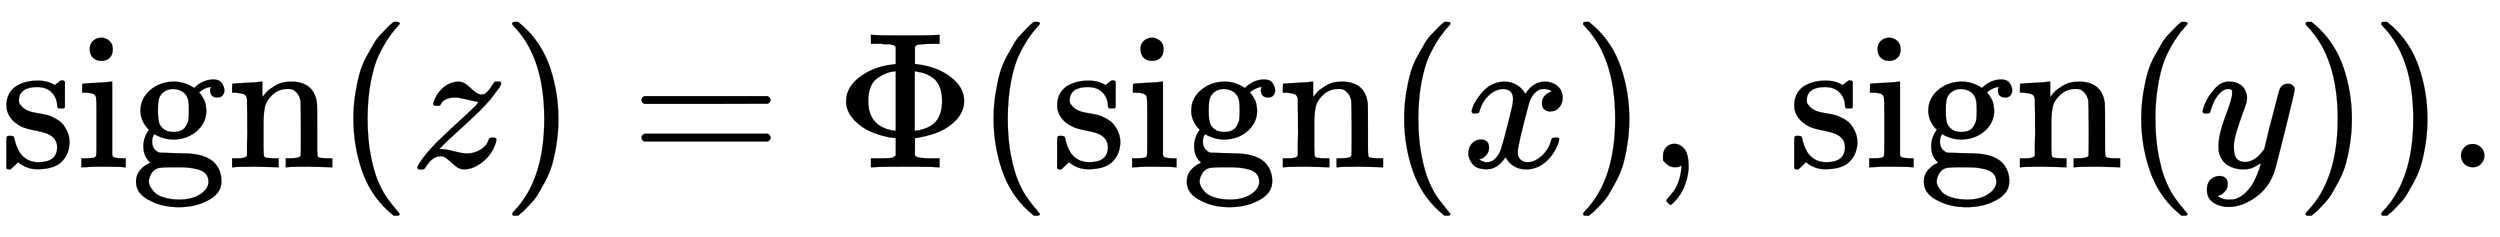
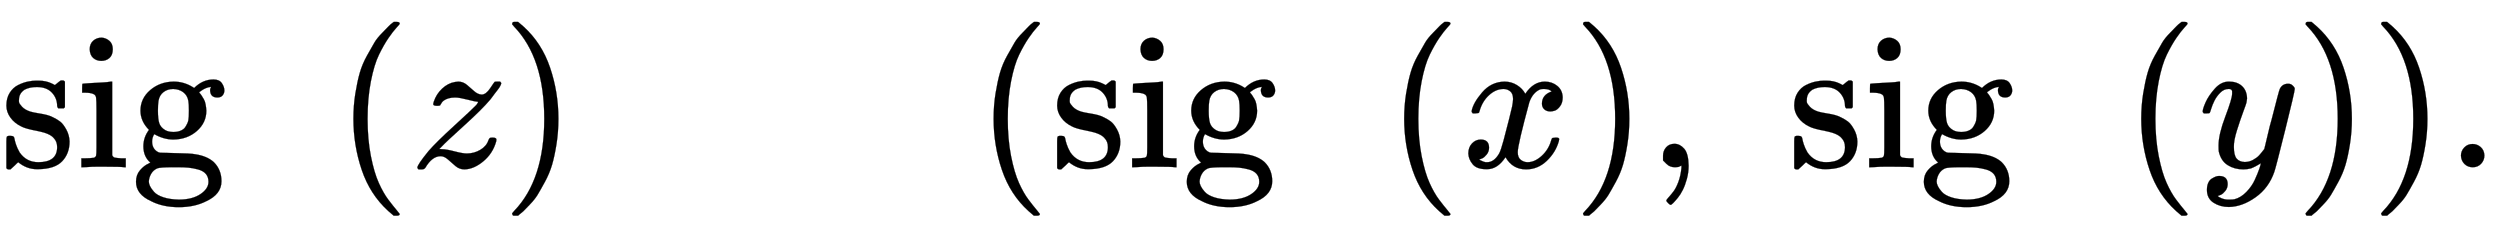
<svg xmlns="http://www.w3.org/2000/svg" xmlns:xlink="http://www.w3.org/1999/xlink" width="29.967ex" height="2.843ex" style="vertical-align: -0.838ex;" viewBox="0 -863.1 12902.5 1223.9" role="img" focusable="false" aria-labelledby="MathJax-SVG-1-Title">
  <title id="MathJax-SVG-1-Title">{\displaystyle \mathrm {sign} (z)=\Phi (\mathrm {sign} (x),\;\mathrm {sign} (y)).}</title>
  <defs aria-hidden="true">
    <path stroke-width="1" id="E1-MJMAIN-73" d="M295 316Q295 356 268 385T190 414Q154 414 128 401Q98 382 98 349Q97 344 98 336T114 312T157 287Q175 282 201 278T245 269T277 256Q294 248 310 236T342 195T359 133Q359 71 321 31T198 -10H190Q138 -10 94 26L86 19L77 10Q71 4 65 -1L54 -11H46H42Q39 -11 33 -5V74V132Q33 153 35 157T45 162H54Q66 162 70 158T75 146T82 119T101 77Q136 26 198 26Q295 26 295 104Q295 133 277 151Q257 175 194 187T111 210Q75 227 54 256T33 318Q33 357 50 384T93 424T143 442T187 447H198Q238 447 268 432L283 424L292 431Q302 440 314 448H322H326Q329 448 335 442V310L329 304H301Q295 310 295 316Z" />
    <path stroke-width="1" id="E1-MJMAIN-69" d="M69 609Q69 637 87 653T131 669Q154 667 171 652T188 609Q188 579 171 564T129 549Q104 549 87 564T69 609ZM247 0Q232 3 143 3Q132 3 106 3T56 1L34 0H26V46H42Q70 46 91 49Q100 53 102 60T104 102V205V293Q104 345 102 359T88 378Q74 385 41 385H30V408Q30 431 32 431L42 432Q52 433 70 434T106 436Q123 437 142 438T171 441T182 442H185V62Q190 52 197 50T232 46H255V0H247Z" />
    <path stroke-width="1" id="E1-MJMAIN-67" d="M329 409Q373 453 429 453Q459 453 472 434T485 396Q485 382 476 371T449 360Q416 360 412 390Q410 404 415 411Q415 412 416 414V415Q388 412 363 393Q355 388 355 386Q355 385 359 381T368 369T379 351T388 325T392 292Q392 230 343 187T222 143Q172 143 123 171Q112 153 112 133Q112 98 138 81Q147 75 155 75T227 73Q311 72 335 67Q396 58 431 26Q470 -13 470 -72Q470 -139 392 -175Q332 -206 250 -206Q167 -206 107 -175Q29 -140 29 -75Q29 -39 50 -15T92 18L103 24Q67 55 67 108Q67 155 96 193Q52 237 52 292Q52 355 102 398T223 442Q274 442 318 416L329 409ZM299 343Q294 371 273 387T221 404Q192 404 171 388T145 343Q142 326 142 292Q142 248 149 227T179 192Q196 182 222 182Q244 182 260 189T283 207T294 227T299 242Q302 258 302 292T299 343ZM403 -75Q403 -50 389 -34T348 -11T299 -2T245 0H218Q151 0 138 -6Q118 -15 107 -34T95 -74Q95 -84 101 -97T122 -127T170 -155T250 -167Q319 -167 361 -139T403 -75Z" />
-     <path stroke-width="1" id="E1-MJMAIN-6E" d="M41 46H55Q94 46 102 60V68Q102 77 102 91T102 122T103 161T103 203Q103 234 103 269T102 328V351Q99 370 88 376T43 385H25V408Q25 431 27 431L37 432Q47 433 65 434T102 436Q119 437 138 438T167 441T178 442H181V402Q181 364 182 364T187 369T199 384T218 402T247 421T285 437Q305 442 336 442Q450 438 463 329Q464 322 464 190V104Q464 66 466 59T477 49Q498 46 526 46H542V0H534L510 1Q487 2 460 2T422 3Q319 3 310 0H302V46H318Q379 46 379 62Q380 64 380 200Q379 335 378 343Q372 371 358 385T334 402T308 404Q263 404 229 370Q202 343 195 315T187 232V168V108Q187 78 188 68T191 55T200 49Q221 46 249 46H265V0H257L234 1Q210 2 183 2T145 3Q42 3 33 0H25V46H41Z" />
    <path stroke-width="1" id="E1-MJMAIN-28" d="M94 250Q94 319 104 381T127 488T164 576T202 643T244 695T277 729T302 750H315H319Q333 750 333 741Q333 738 316 720T275 667T226 581T184 443T167 250T184 58T225 -81T274 -167T316 -220T333 -241Q333 -250 318 -250H315H302L274 -226Q180 -141 137 -14T94 250Z" />
    <path stroke-width="1" id="E1-MJMATHI-7A" d="M347 338Q337 338 294 349T231 360Q211 360 197 356T174 346T162 335T155 324L153 320Q150 317 138 317Q117 317 117 325Q117 330 120 339Q133 378 163 406T229 440Q241 442 246 442Q271 442 291 425T329 392T367 375Q389 375 411 408T434 441Q435 442 449 442H462Q468 436 468 434Q468 430 463 420T449 399T432 377T418 358L411 349Q368 298 275 214T160 106L148 94L163 93Q185 93 227 82T290 71Q328 71 360 90T402 140Q406 149 409 151T424 153Q443 153 443 143Q443 138 442 134Q425 72 376 31T278 -11Q252 -11 232 6T193 40T155 57Q111 57 76 -3Q70 -11 59 -11H54H41Q35 -5 35 -2Q35 13 93 84Q132 129 225 214T340 322Q352 338 347 338Z" />
    <path stroke-width="1" id="E1-MJMAIN-29" d="M60 749L64 750Q69 750 74 750H86L114 726Q208 641 251 514T294 250Q294 182 284 119T261 12T224 -76T186 -143T145 -194T113 -227T90 -246Q87 -249 86 -250H74Q66 -250 63 -250T58 -247T55 -238Q56 -237 66 -225Q221 -64 221 250T66 725Q56 737 55 738Q55 746 60 749Z" />
-     <path stroke-width="1" id="E1-MJMAIN-3D" d="M56 347Q56 360 70 367H707Q722 359 722 347Q722 336 708 328L390 327H72Q56 332 56 347ZM56 153Q56 168 72 173H708Q722 163 722 153Q722 140 707 133H70Q56 140 56 153Z" />
-     <path stroke-width="1" id="E1-MJMAIN-3A6" d="M312 622Q310 623 307 625T303 629T297 631T286 634T270 635T246 636T211 637H184V683H196Q220 680 361 680T526 683H538V637H511Q468 637 447 635T422 631T411 622V533L425 531Q525 519 595 466T665 342Q665 301 642 267T583 209T506 172T425 152L411 150V61Q417 55 421 53T447 48T511 46H538V0H526Q502 3 361 3T196 0H184V46H211Q231 46 245 46T270 47T286 48T297 51T303 54T307 57T312 61V150H310Q309 151 289 153T232 166T160 195Q149 201 136 210T103 238T69 284T56 342Q56 414 128 467T294 530Q309 532 310 533H312V622ZM170 342Q170 207 307 188H312V495H309Q301 495 282 491T231 469T186 423Q170 389 170 342ZM415 188Q487 199 519 236T551 342Q551 384 539 414T507 459T470 481T434 491T415 495H410V188H415Z" />
    <path stroke-width="1" id="E1-MJMATHI-78" d="M52 289Q59 331 106 386T222 442Q257 442 286 424T329 379Q371 442 430 442Q467 442 494 420T522 361Q522 332 508 314T481 292T458 288Q439 288 427 299T415 328Q415 374 465 391Q454 404 425 404Q412 404 406 402Q368 386 350 336Q290 115 290 78Q290 50 306 38T341 26Q378 26 414 59T463 140Q466 150 469 151T485 153H489Q504 153 504 145Q504 144 502 134Q486 77 440 33T333 -11Q263 -11 227 52Q186 -10 133 -10H127Q78 -10 57 16T35 71Q35 103 54 123T99 143Q142 143 142 101Q142 81 130 66T107 46T94 41L91 40Q91 39 97 36T113 29T132 26Q168 26 194 71Q203 87 217 139T245 247T261 313Q266 340 266 352Q266 380 251 392T217 404Q177 404 142 372T93 290Q91 281 88 280T72 278H58Q52 284 52 289Z" />
    <path stroke-width="1" id="E1-MJMAIN-2C" d="M78 35T78 60T94 103T137 121Q165 121 187 96T210 8Q210 -27 201 -60T180 -117T154 -158T130 -185T117 -194Q113 -194 104 -185T95 -172Q95 -168 106 -156T131 -126T157 -76T173 -3V9L172 8Q170 7 167 6T161 3T152 1T140 0Q113 0 96 17Z" />
    <path stroke-width="1" id="E1-MJMATHI-79" d="M21 287Q21 301 36 335T84 406T158 442Q199 442 224 419T250 355Q248 336 247 334Q247 331 231 288T198 191T182 105Q182 62 196 45T238 27Q261 27 281 38T312 61T339 94Q339 95 344 114T358 173T377 247Q415 397 419 404Q432 431 462 431Q475 431 483 424T494 412T496 403Q496 390 447 193T391 -23Q363 -106 294 -155T156 -205Q111 -205 77 -183T43 -117Q43 -95 50 -80T69 -58T89 -48T106 -45Q150 -45 150 -87Q150 -107 138 -122T115 -142T102 -147L99 -148Q101 -153 118 -160T152 -167H160Q177 -167 186 -165Q219 -156 247 -127T290 -65T313 -9T321 21L315 17Q309 13 296 6T270 -6Q250 -11 231 -11Q185 -11 150 11T104 82Q103 89 103 113Q103 170 138 262T173 379Q173 380 173 381Q173 390 173 393T169 400T158 404H154Q131 404 112 385T82 344T65 302T57 280Q55 278 41 278H27Q21 284 21 287Z" />
    <path stroke-width="1" id="E1-MJMAIN-2E" d="M78 60Q78 84 95 102T138 120Q162 120 180 104T199 61Q199 36 182 18T139 0T96 17T78 60Z" />
  </defs>
  <g stroke="currentColor" fill="currentColor" stroke-width="0" transform="matrix(1 0 0 -1 0 0)" aria-hidden="true">
    <use xlink:href="#E1-MJMAIN-73" x="0" y="0" />
    <use xlink:href="#E1-MJMAIN-69" x="394" y="0" />
    <use xlink:href="#E1-MJMAIN-67" x="673" y="0" />
    <use xlink:href="#E1-MJMAIN-6E" x="1173" y="0" />
    <use xlink:href="#E1-MJMAIN-28" x="1730" y="0" />
    <use xlink:href="#E1-MJMATHI-7A" x="2119" y="0" />
    <use xlink:href="#E1-MJMAIN-29" x="2588" y="0" />
    <use xlink:href="#E1-MJMAIN-3D" x="3255" y="0" />
    <use xlink:href="#E1-MJMAIN-3A6" x="4311" y="0" />
    <use xlink:href="#E1-MJMAIN-28" x="5034" y="0" />
    <g transform="translate(5423,0)">
      <use xlink:href="#E1-MJMAIN-73" x="0" y="0" />
      <use xlink:href="#E1-MJMAIN-69" x="394" y="0" />
      <use xlink:href="#E1-MJMAIN-67" x="673" y="0" />
      <use xlink:href="#E1-MJMAIN-6E" x="1173" y="0" />
    </g>
    <use xlink:href="#E1-MJMAIN-28" x="7153" y="0" />
    <use xlink:href="#E1-MJMATHI-78" x="7543" y="0" />
    <use xlink:href="#E1-MJMAIN-29" x="8115" y="0" />
    <use xlink:href="#E1-MJMAIN-2C" x="8505" y="0" />
    <g transform="translate(9227,0)">
      <use xlink:href="#E1-MJMAIN-73" x="0" y="0" />
      <use xlink:href="#E1-MJMAIN-69" x="394" y="0" />
      <use xlink:href="#E1-MJMAIN-67" x="673" y="0" />
      <use xlink:href="#E1-MJMAIN-6E" x="1173" y="0" />
    </g>
    <use xlink:href="#E1-MJMAIN-28" x="10957" y="0" />
    <use xlink:href="#E1-MJMATHI-79" x="11347" y="0" />
    <use xlink:href="#E1-MJMAIN-29" x="11844" y="0" />
    <use xlink:href="#E1-MJMAIN-29" x="12234" y="0" />
    <use xlink:href="#E1-MJMAIN-2E" x="12623" y="0" />
  </g>
</svg>